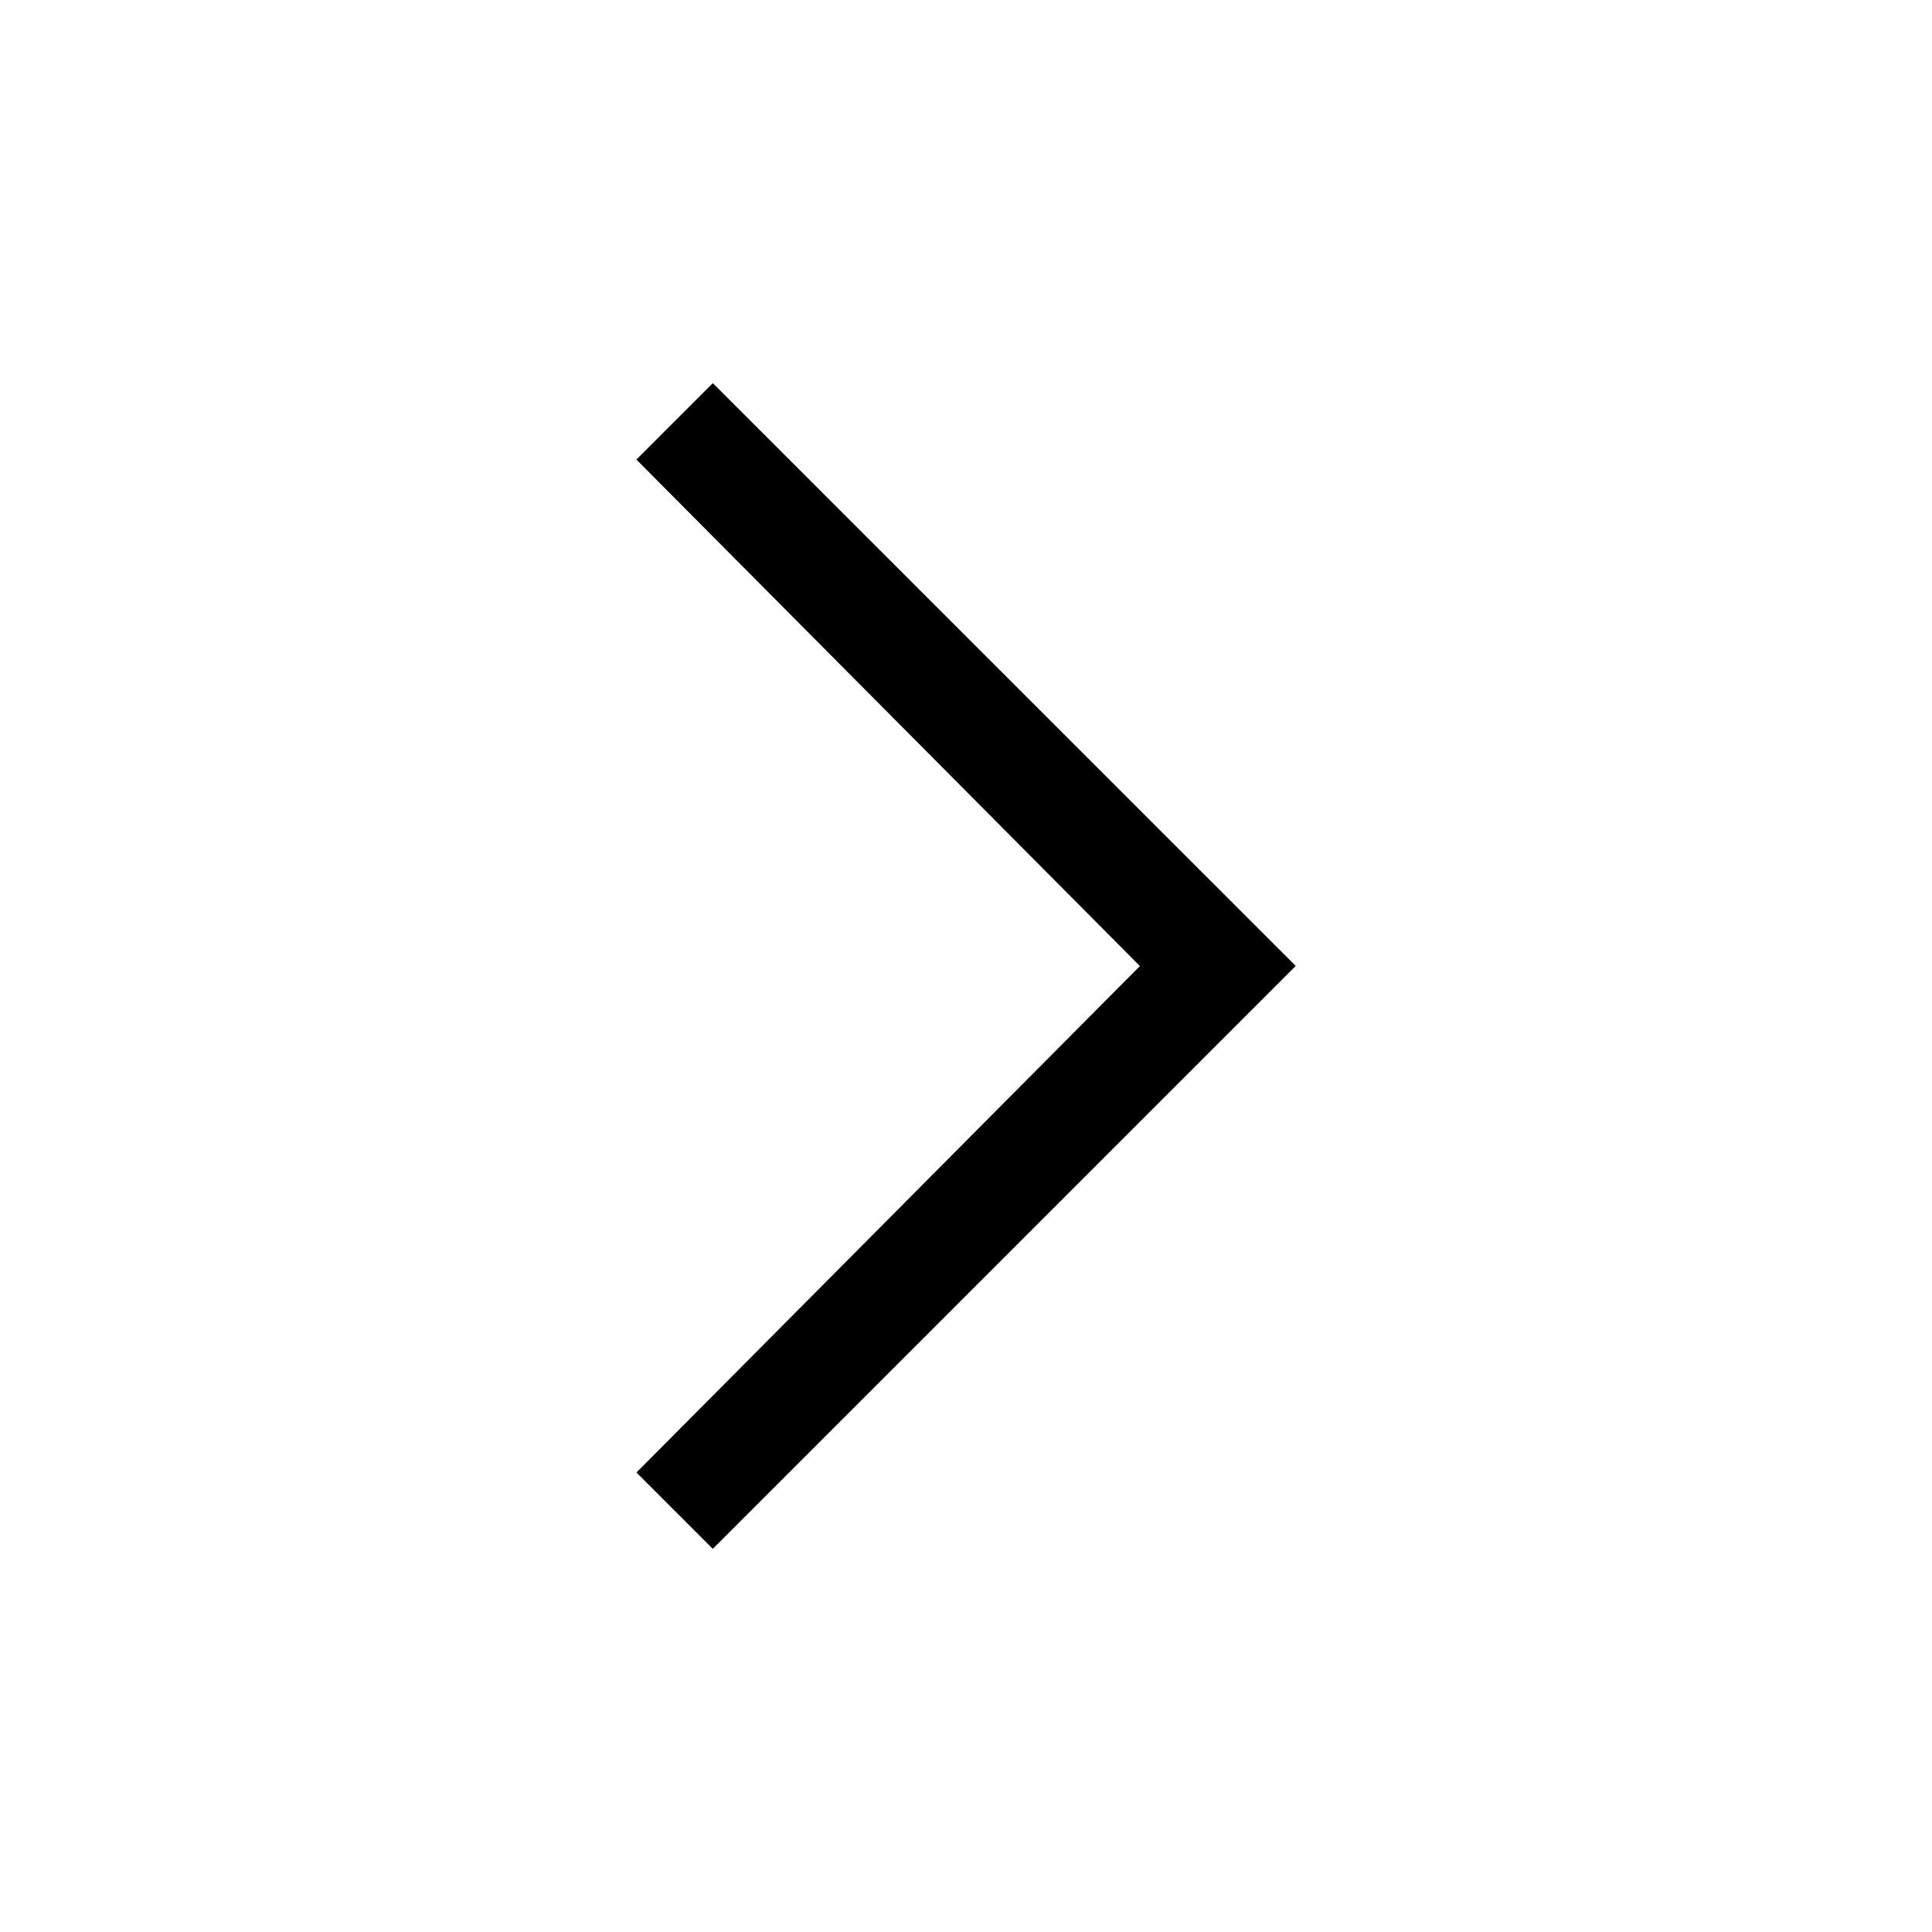
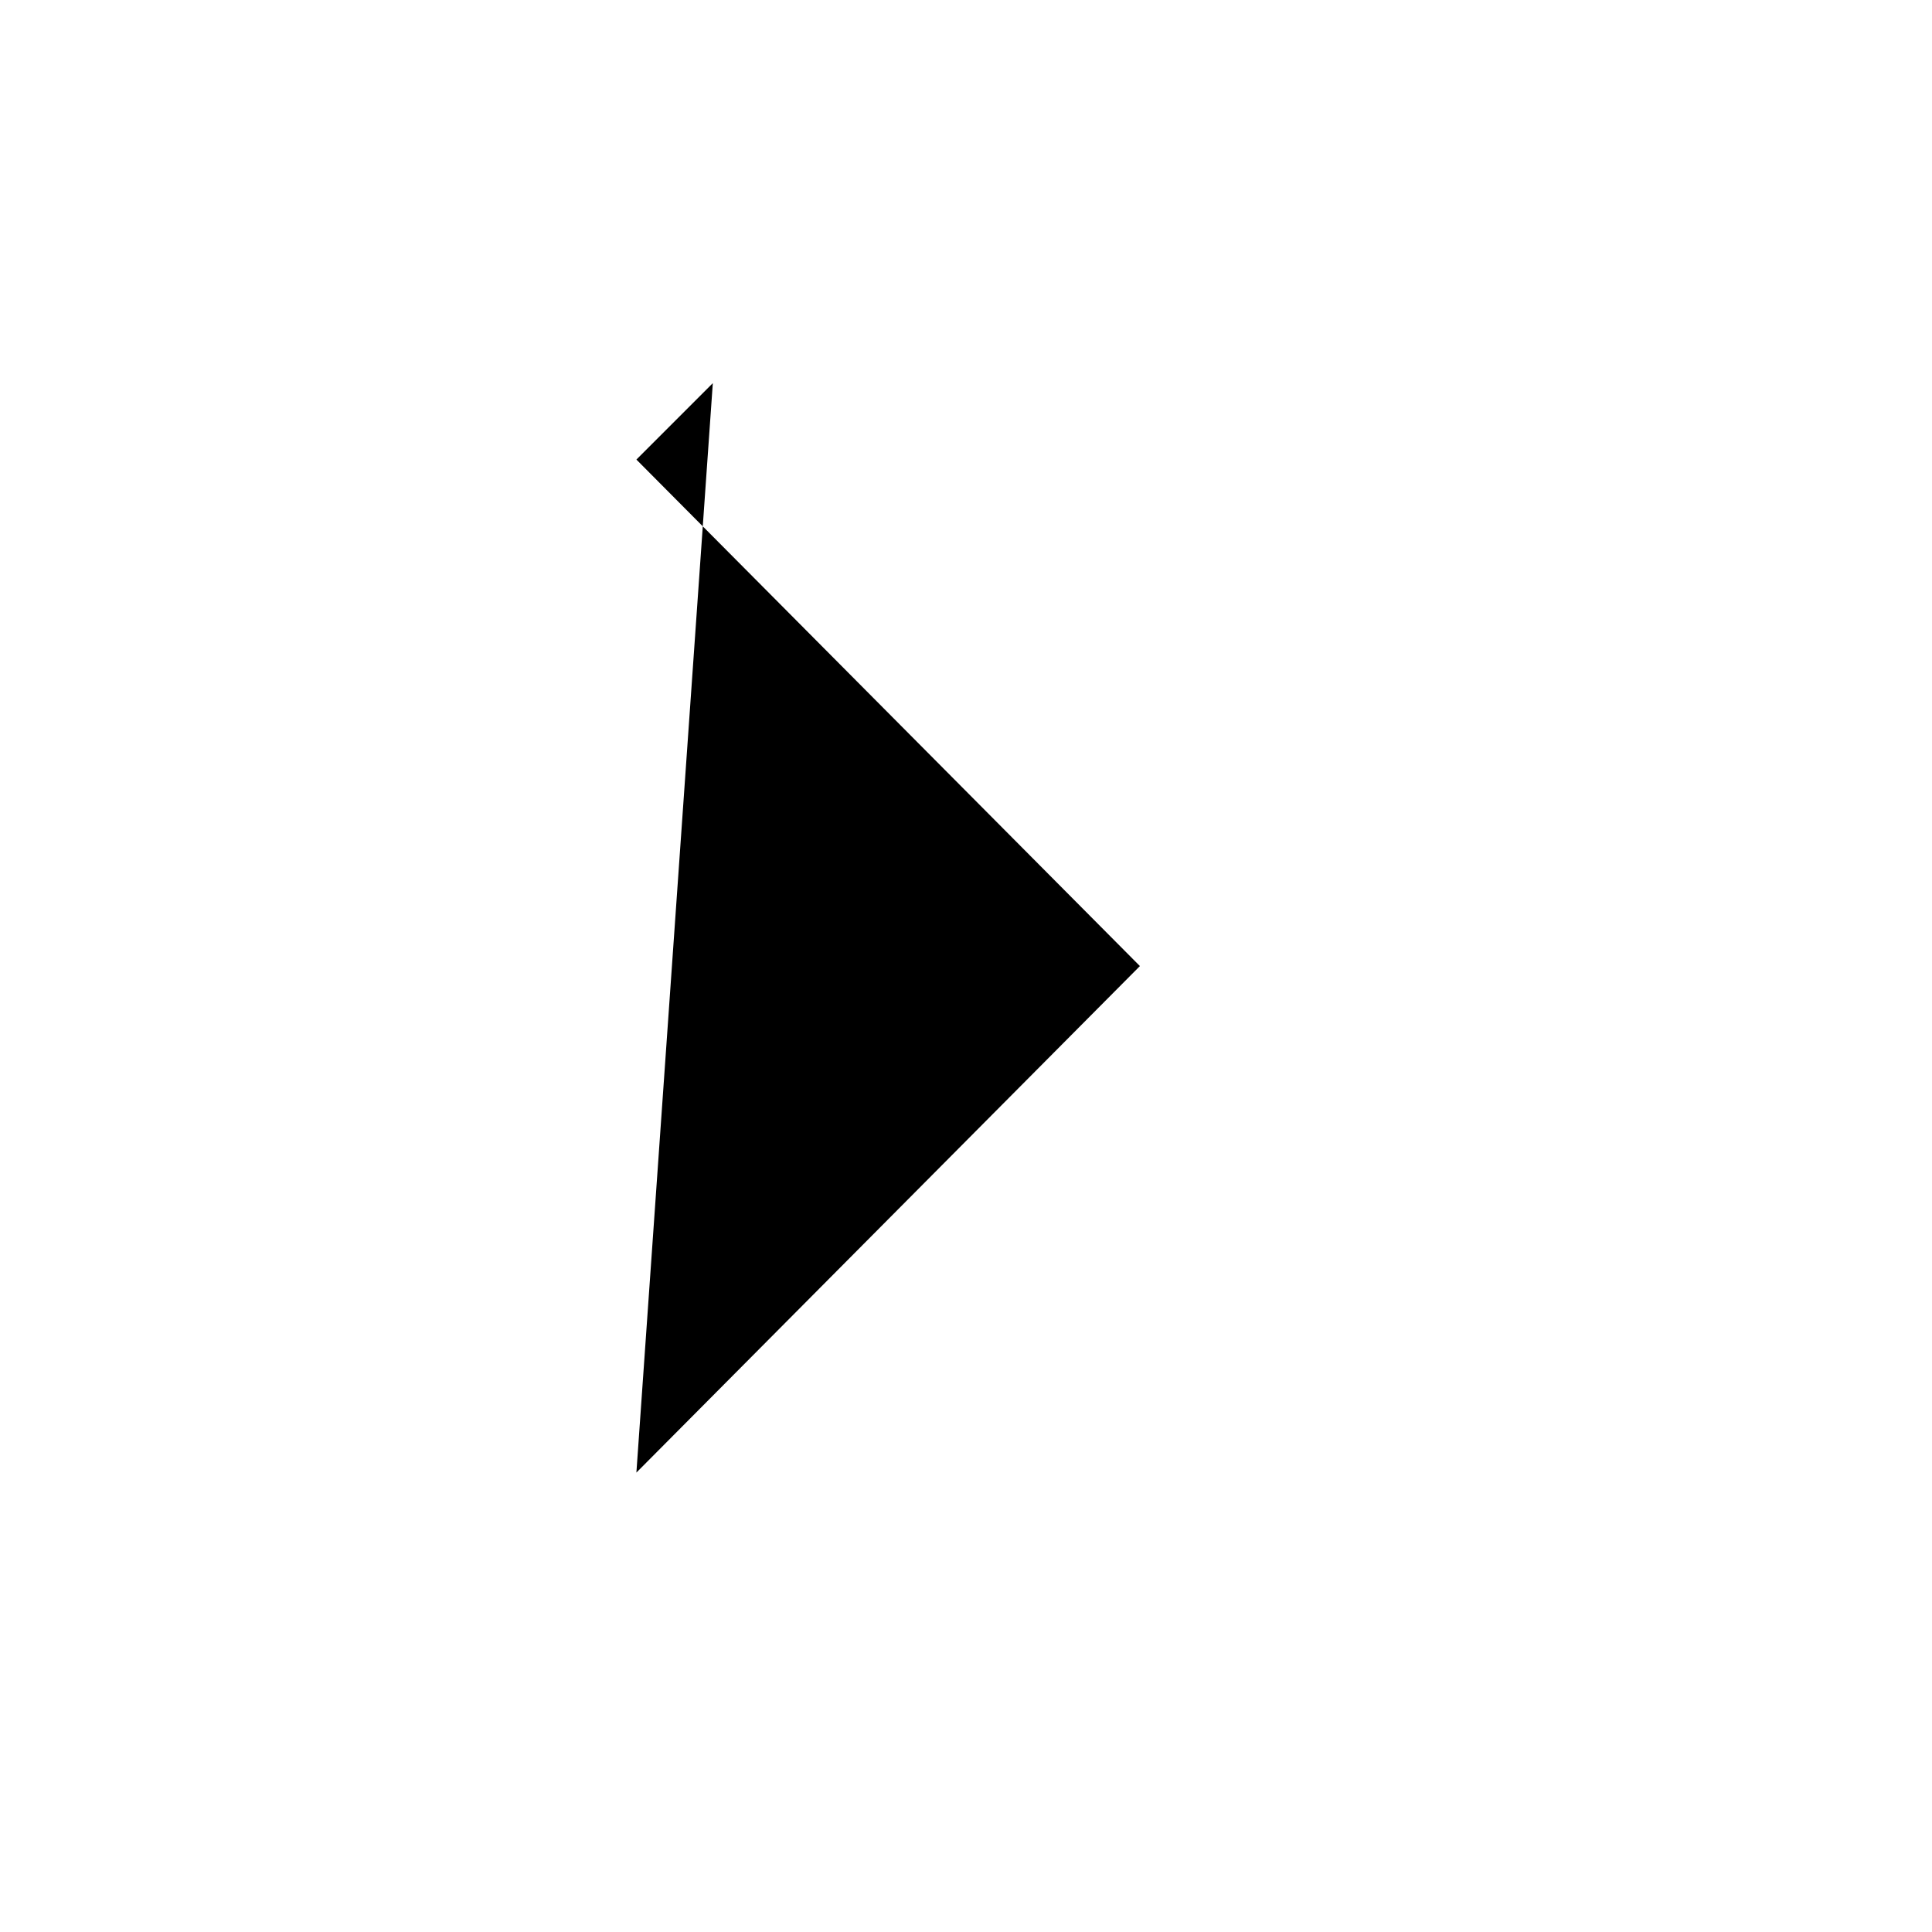
<svg xmlns="http://www.w3.org/2000/svg" id="Capa_4" data-name="Capa 4" viewBox="0 0 141.59 141.59">
  <defs>
    <style>
      .cls-1 {
        fill: #000;
        stroke-width: 0px;
      }
    </style>
  </defs>
-   <path class="cls-1" d="M46.64,107.91l5.6,5.6,42.72-42.72L52.24,28.08l-5.6,5.6,36.9,37.12-36.9,37.12Z" />
+   <path class="cls-1" d="M46.64,107.91L52.24,28.08l-5.6,5.6,36.9,37.12-36.9,37.12Z" />
</svg>